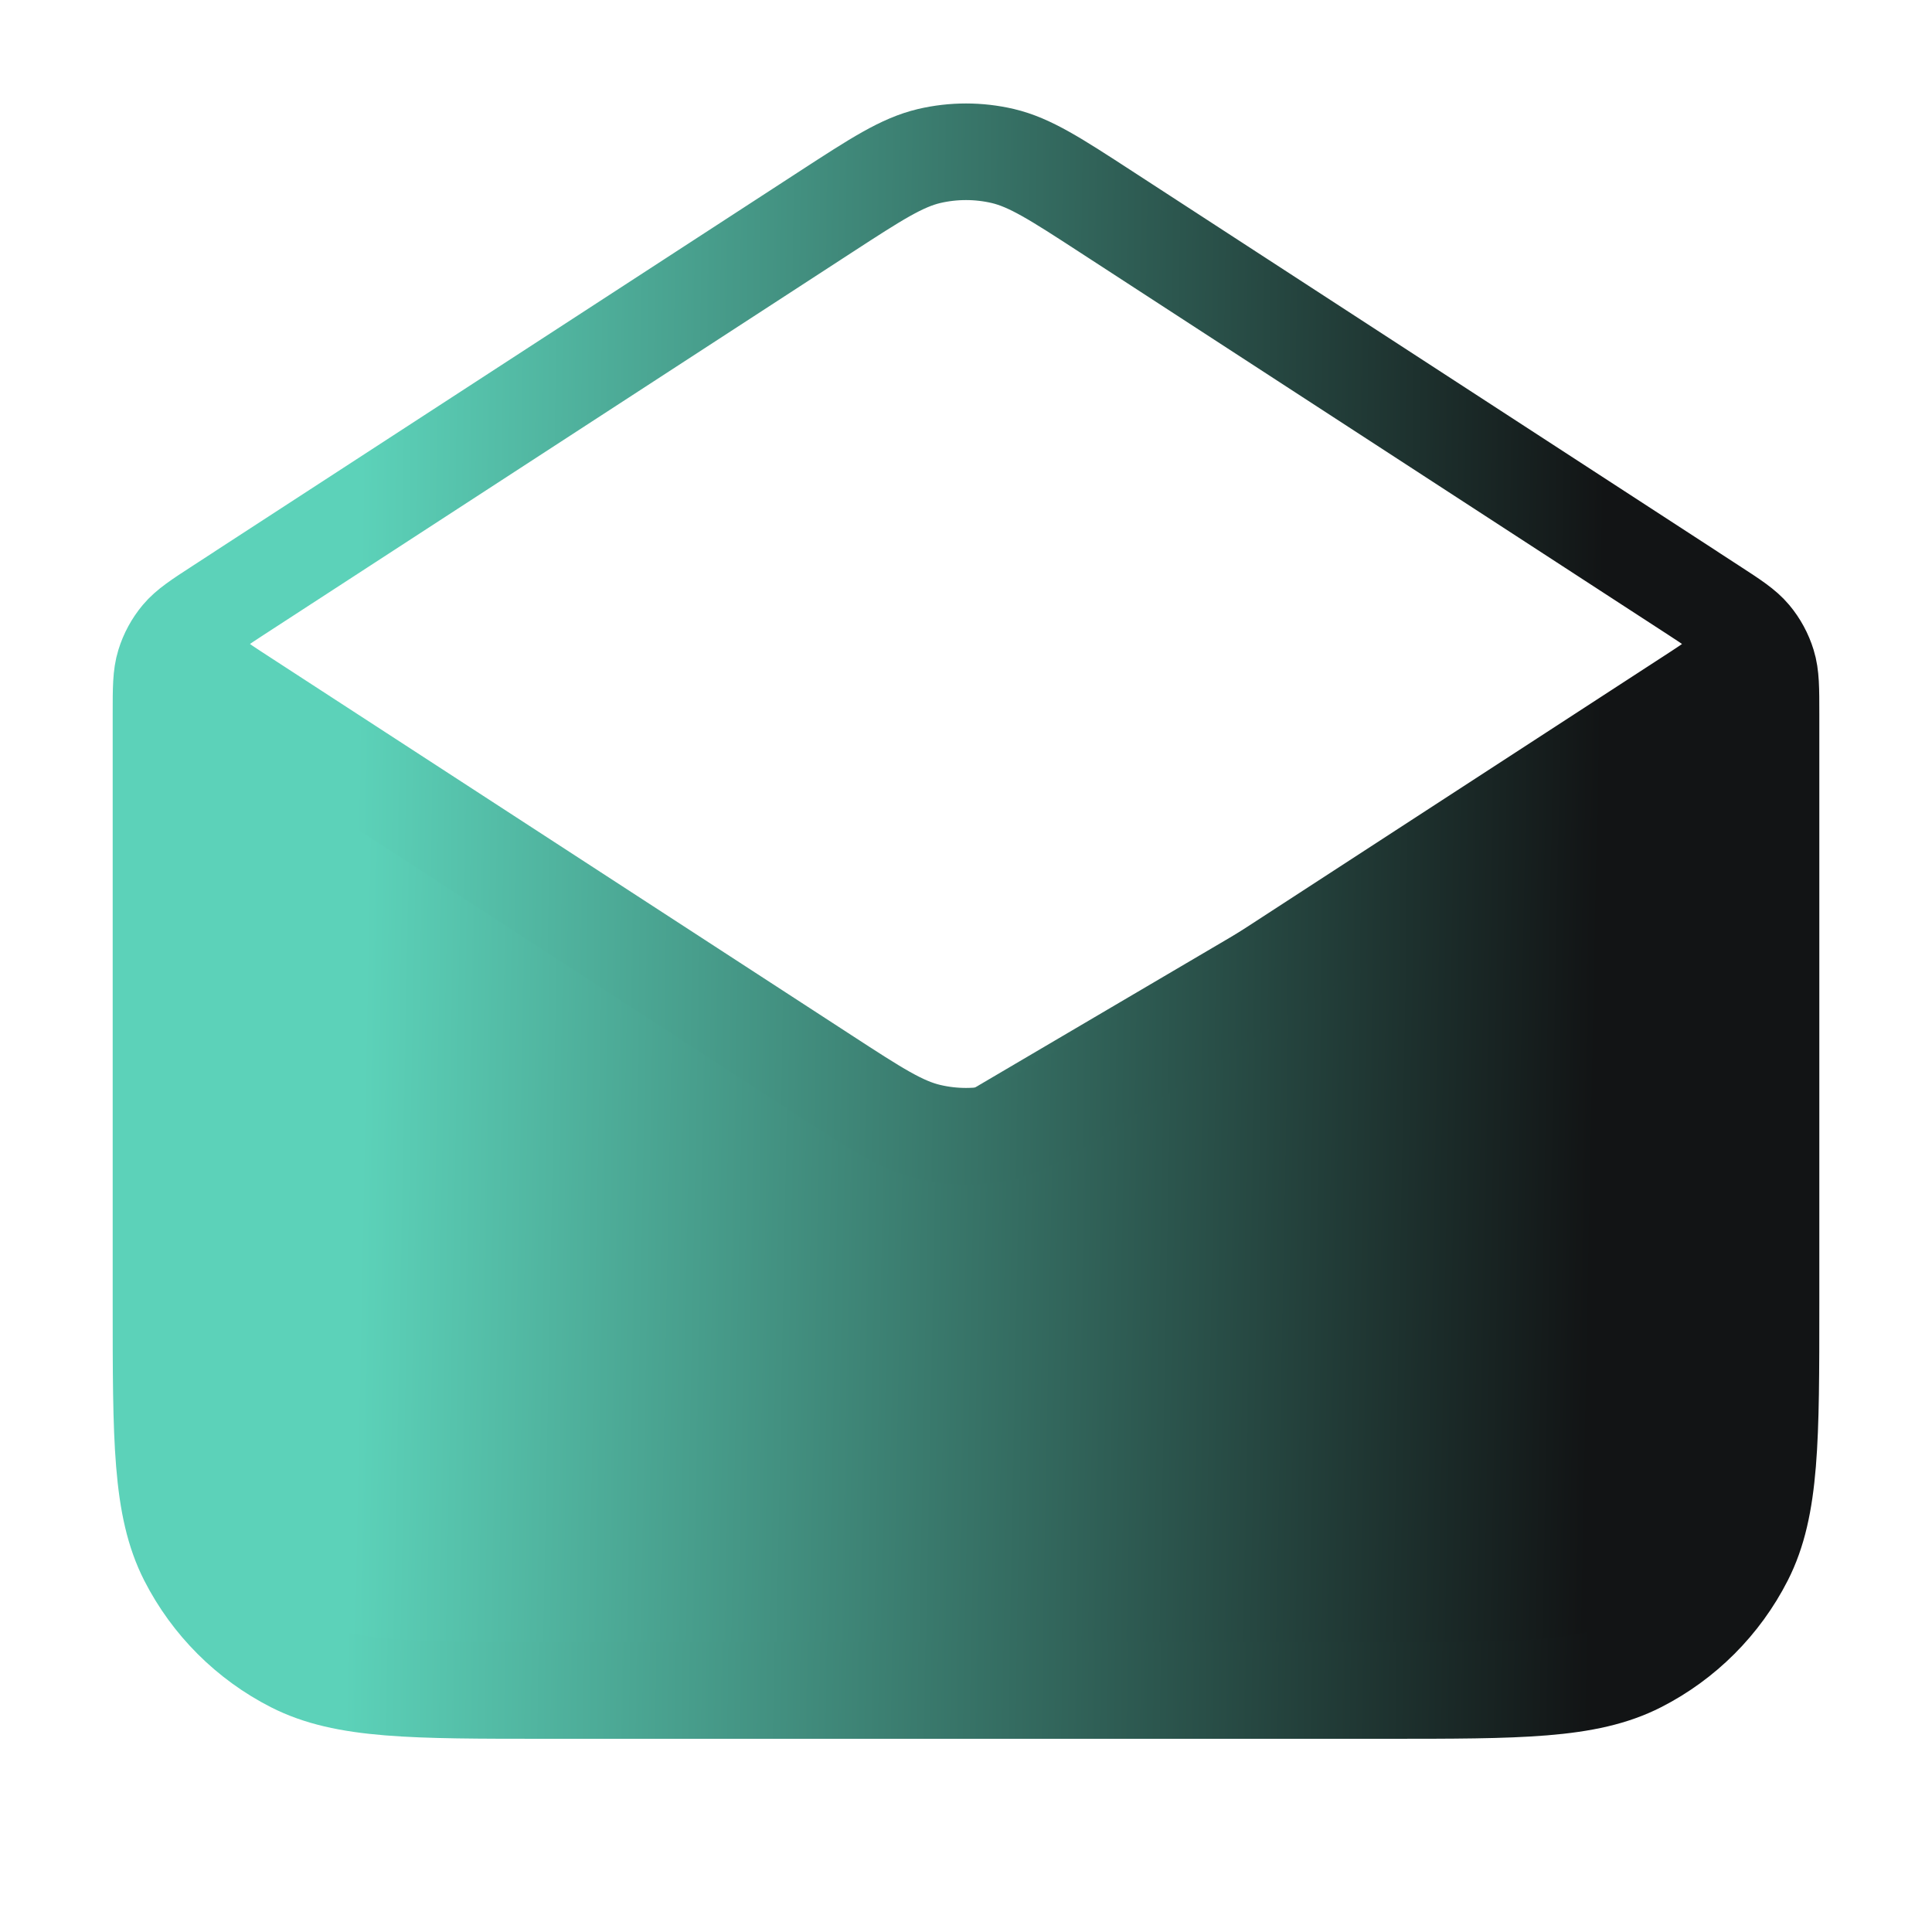
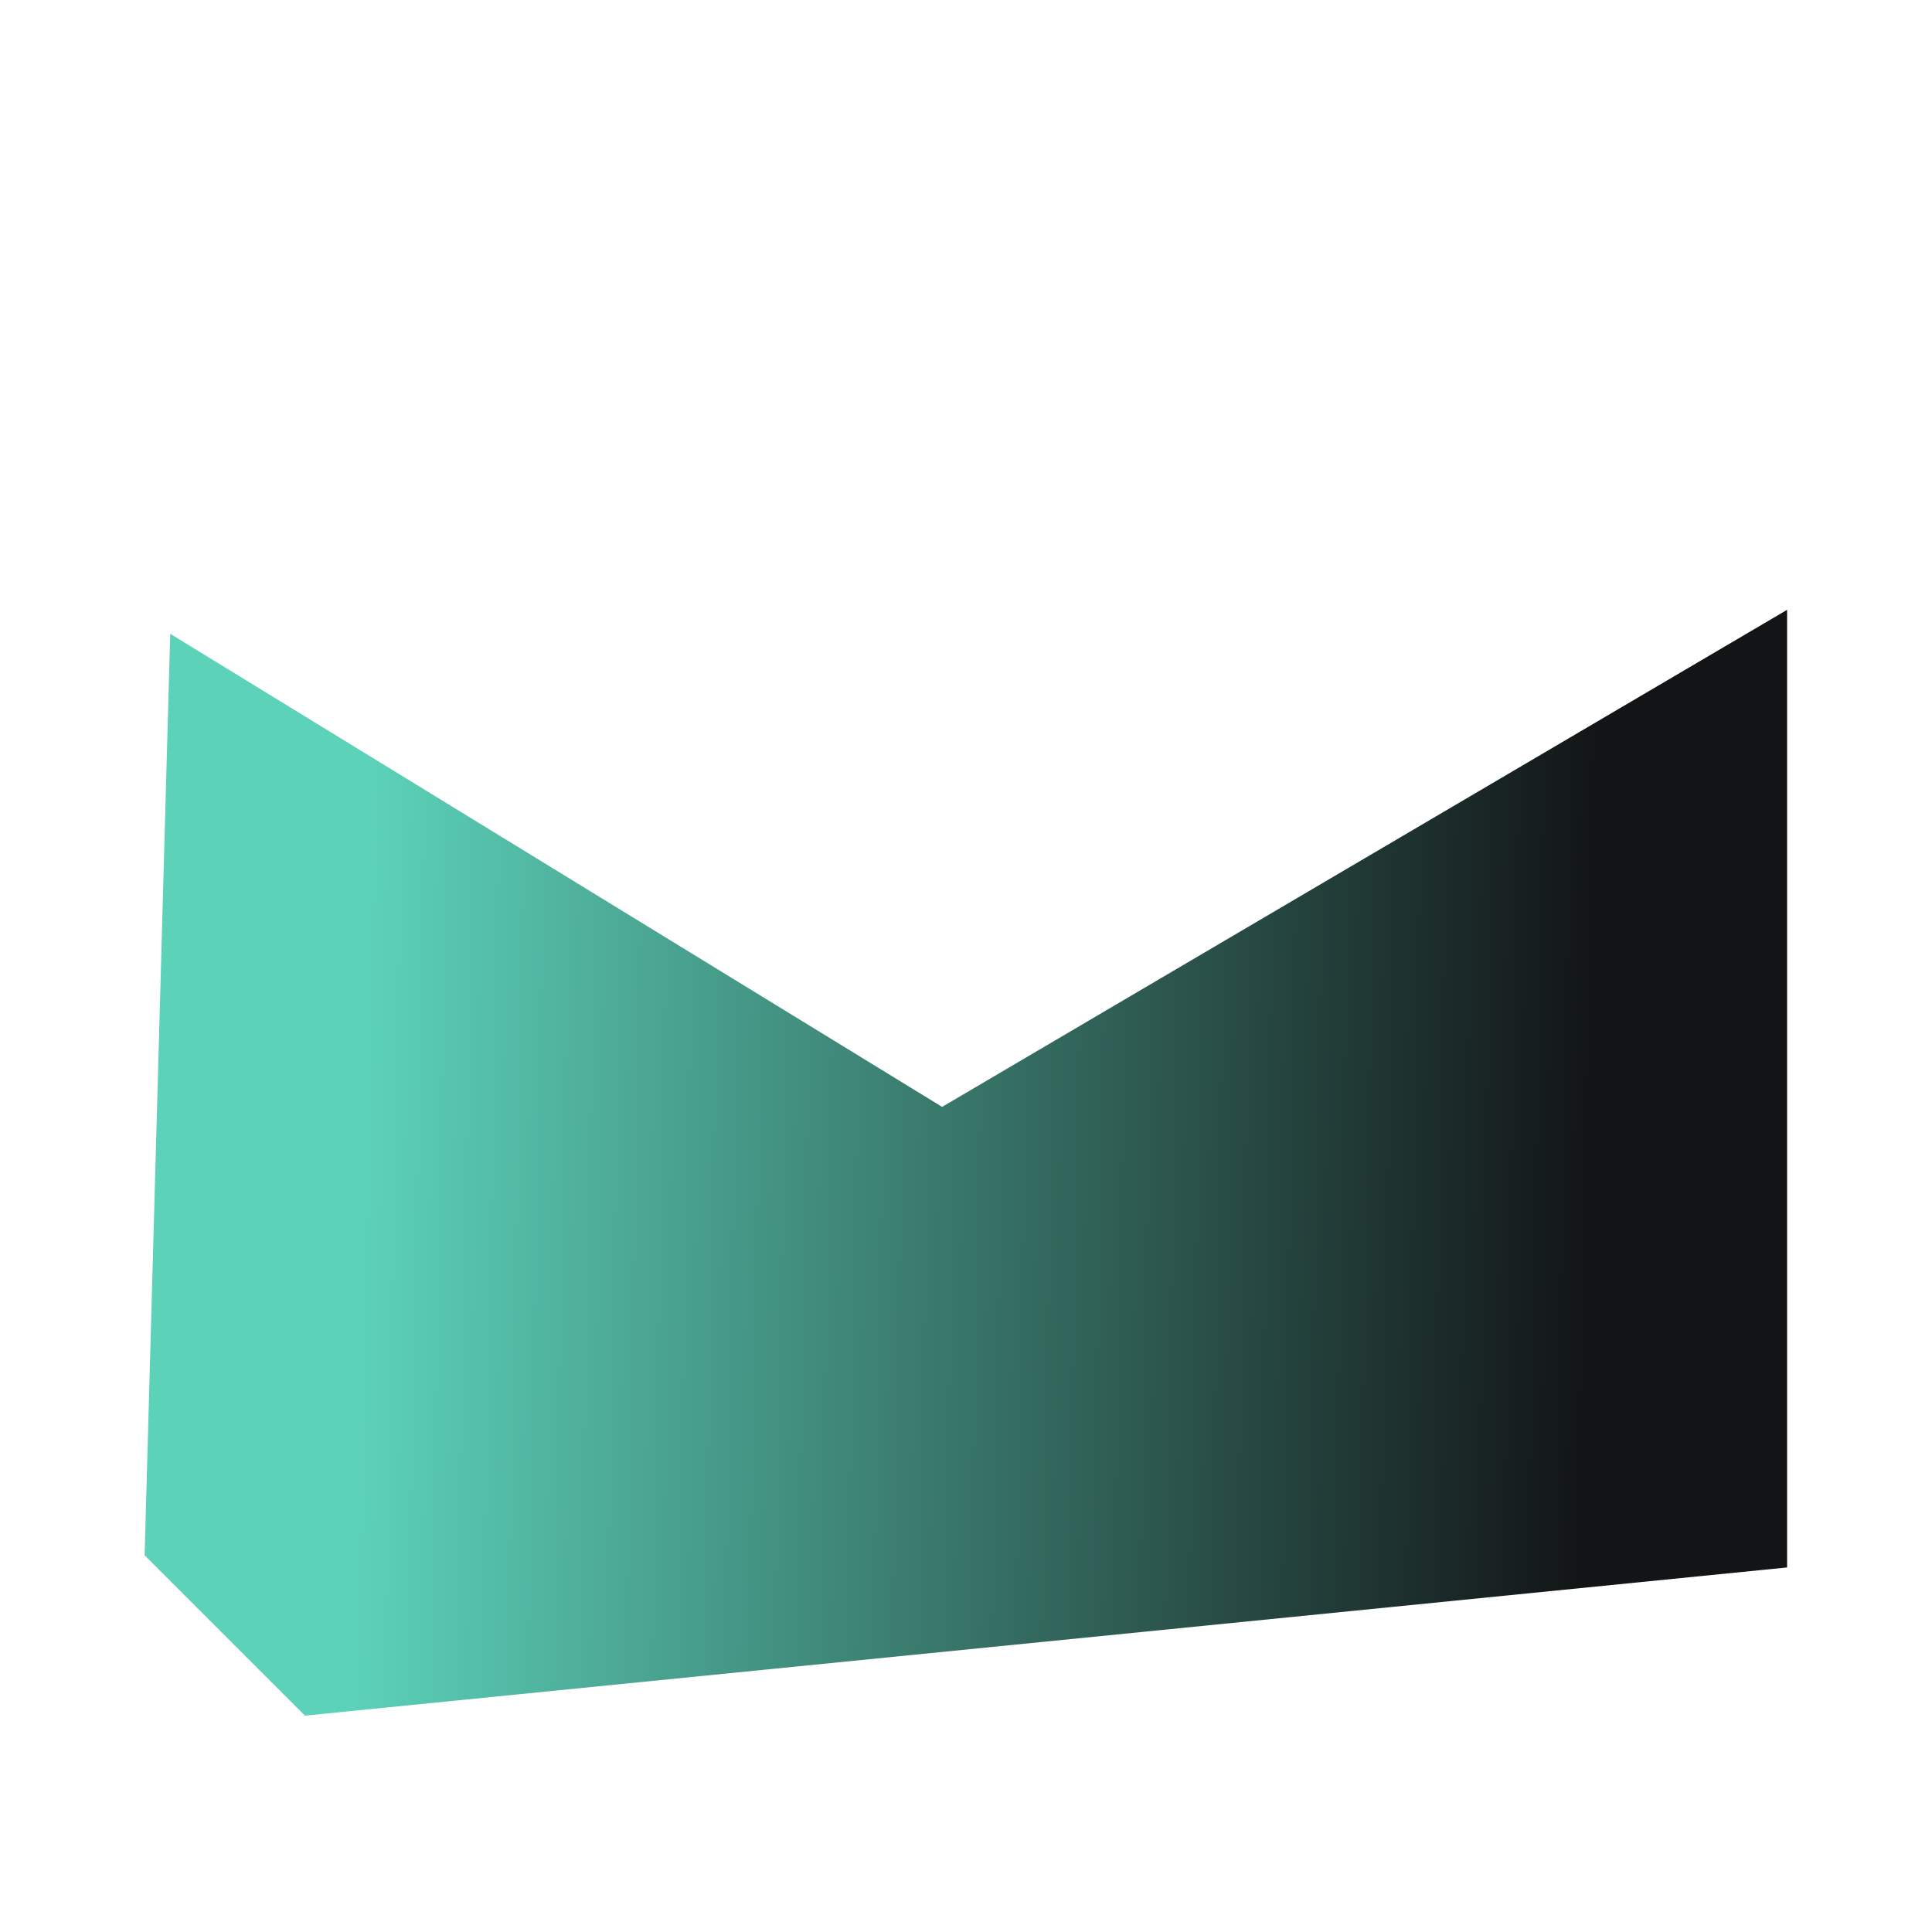
<svg xmlns="http://www.w3.org/2000/svg" width="40" height="40" viewBox="0 0 40 40" fill="none">
-   <path d="M19.5 23.5L4 14L3.5 32L6.5 35H33L36.5 32V13.5L19.5 23.5Z" fill="url(#paint0_linear_606_605)" stroke="url(#paint1_linear_606_605)" />
-   <path d="M22.907 4.389L35.453 12.545C35.897 12.833 36.118 12.977 36.279 13.169C36.421 13.339 36.528 13.536 36.593 13.748C36.667 13.987 36.667 14.252 36.667 14.78V27C36.667 29.8 36.667 31.2 36.122 32.27C35.642 33.211 34.877 33.976 33.937 34.455C32.867 35 31.467 35 28.667 35H11.333C8.533 35 7.133 35 6.063 34.455C5.123 33.976 4.358 33.211 3.878 32.27C3.333 31.2 3.333 29.8 3.333 27V14.78C3.333 14.252 3.333 13.987 3.407 13.748C3.472 13.536 3.579 13.339 3.721 13.169C3.882 12.977 4.103 12.833 4.547 12.545L17.093 4.389M22.907 4.389C21.855 3.705 21.328 3.364 20.762 3.23C20.261 3.113 19.739 3.113 19.238 3.23C18.672 3.364 18.145 3.705 17.093 4.389M22.907 4.389L34.947 12.215C35.52 12.588 35.807 12.774 35.906 13.011C35.993 13.217 35.993 13.45 35.906 13.656C35.807 13.892 35.52 14.079 34.947 14.451L22.907 22.277C21.855 22.961 21.328 23.303 20.762 23.436C20.261 23.554 19.739 23.554 19.238 23.436C18.672 23.303 18.145 22.961 17.093 22.277L5.053 14.451C4.48 14.079 4.193 13.892 4.094 13.656C4.007 13.45 4.007 13.217 4.094 13.011C4.193 12.774 4.48 12.588 5.053 12.215L17.093 4.389" stroke="url(#paint2_linear_606_605)" stroke-width="2" stroke-linecap="round" stroke-linejoin="round" />
+   <path d="M19.5 23.5L4 14L3.5 32L6.5 35L36.5 32V13.5L19.5 23.5Z" fill="url(#paint0_linear_606_605)" stroke="url(#paint1_linear_606_605)" />
  <defs>
    <linearGradient id="paint0_linear_606_605" x1="7.679" y1="13.5" x2="33.195" y2="14.001" gradientUnits="userSpaceOnUse">
      <stop stop-color="#5CD2B9" />
      <stop offset="1" stop-color="#121415" />
    </linearGradient>
    <linearGradient id="paint1_linear_606_605" x1="7.679" y1="13.5" x2="33.195" y2="14.001" gradientUnits="userSpaceOnUse">
      <stop stop-color="#5CD2B9" />
      <stop offset="1" stop-color="#121415" />
    </linearGradient>
    <linearGradient id="paint2_linear_606_605" x1="7.555" y1="3.142" x2="33.333" y2="3.488" gradientUnits="userSpaceOnUse">
      <stop stop-color="#5CD2B9" />
      <stop offset="1" stop-color="#121415" />
    </linearGradient>
  </defs>
</svg>